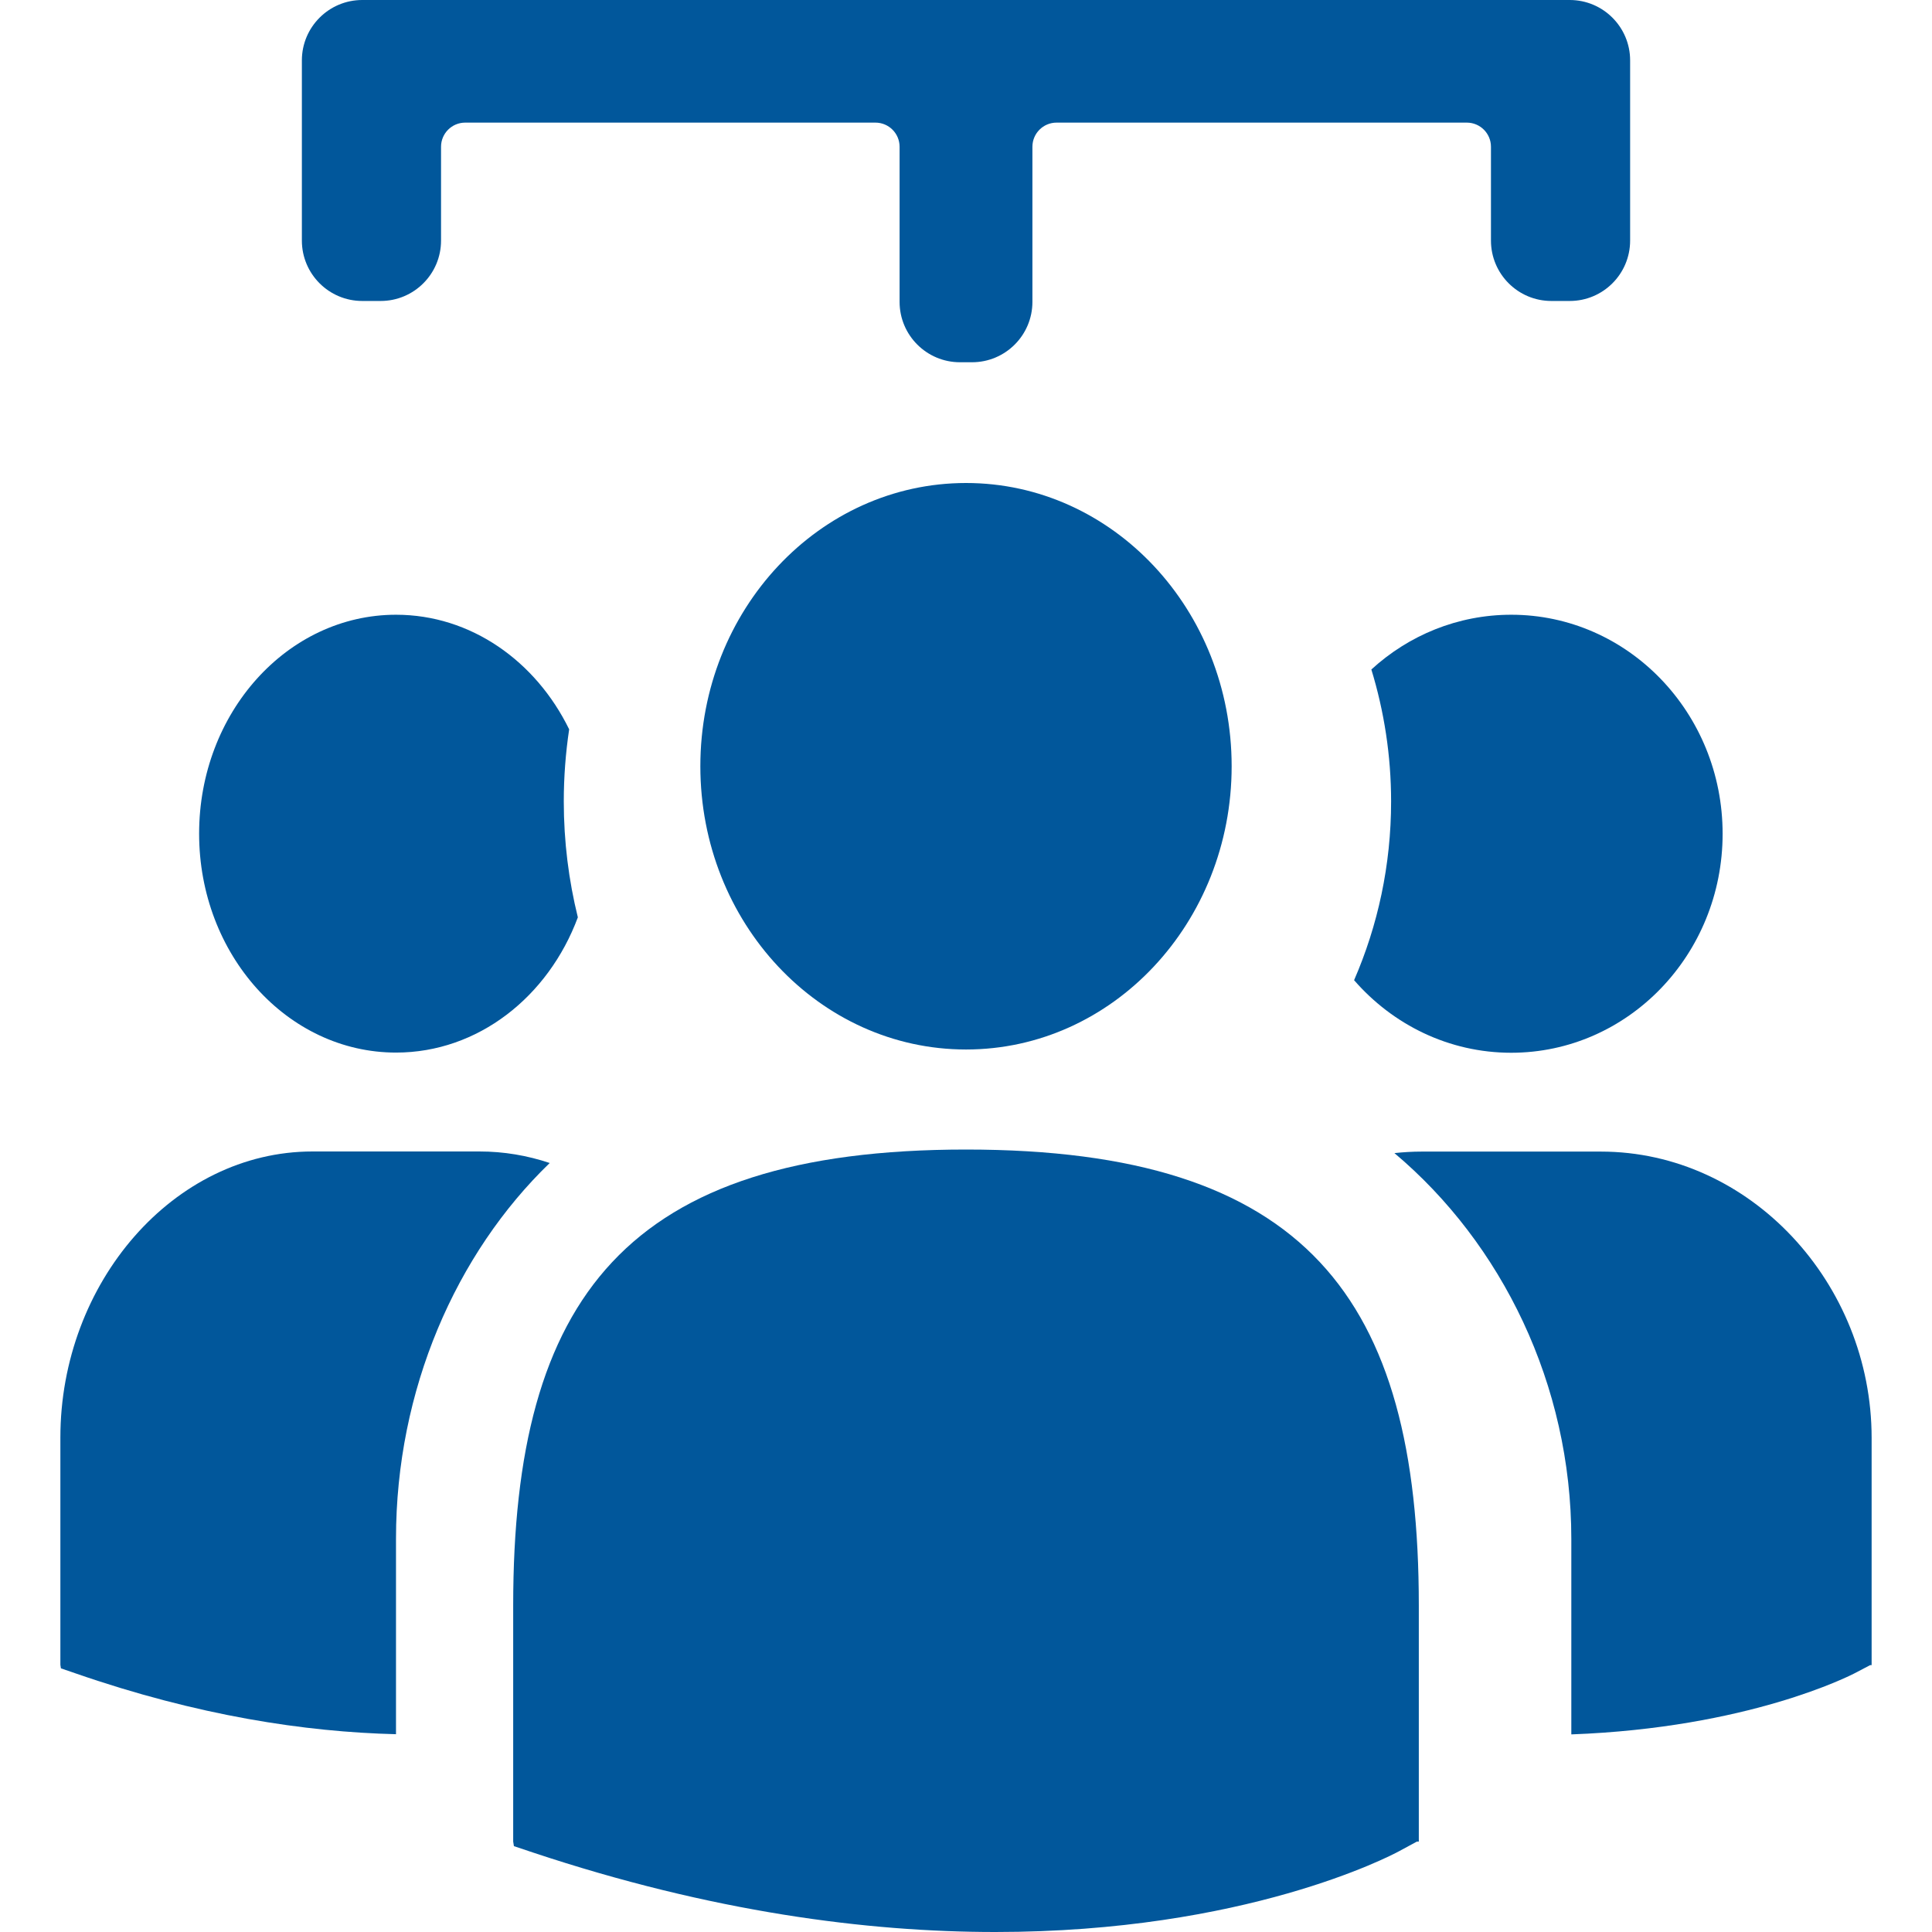
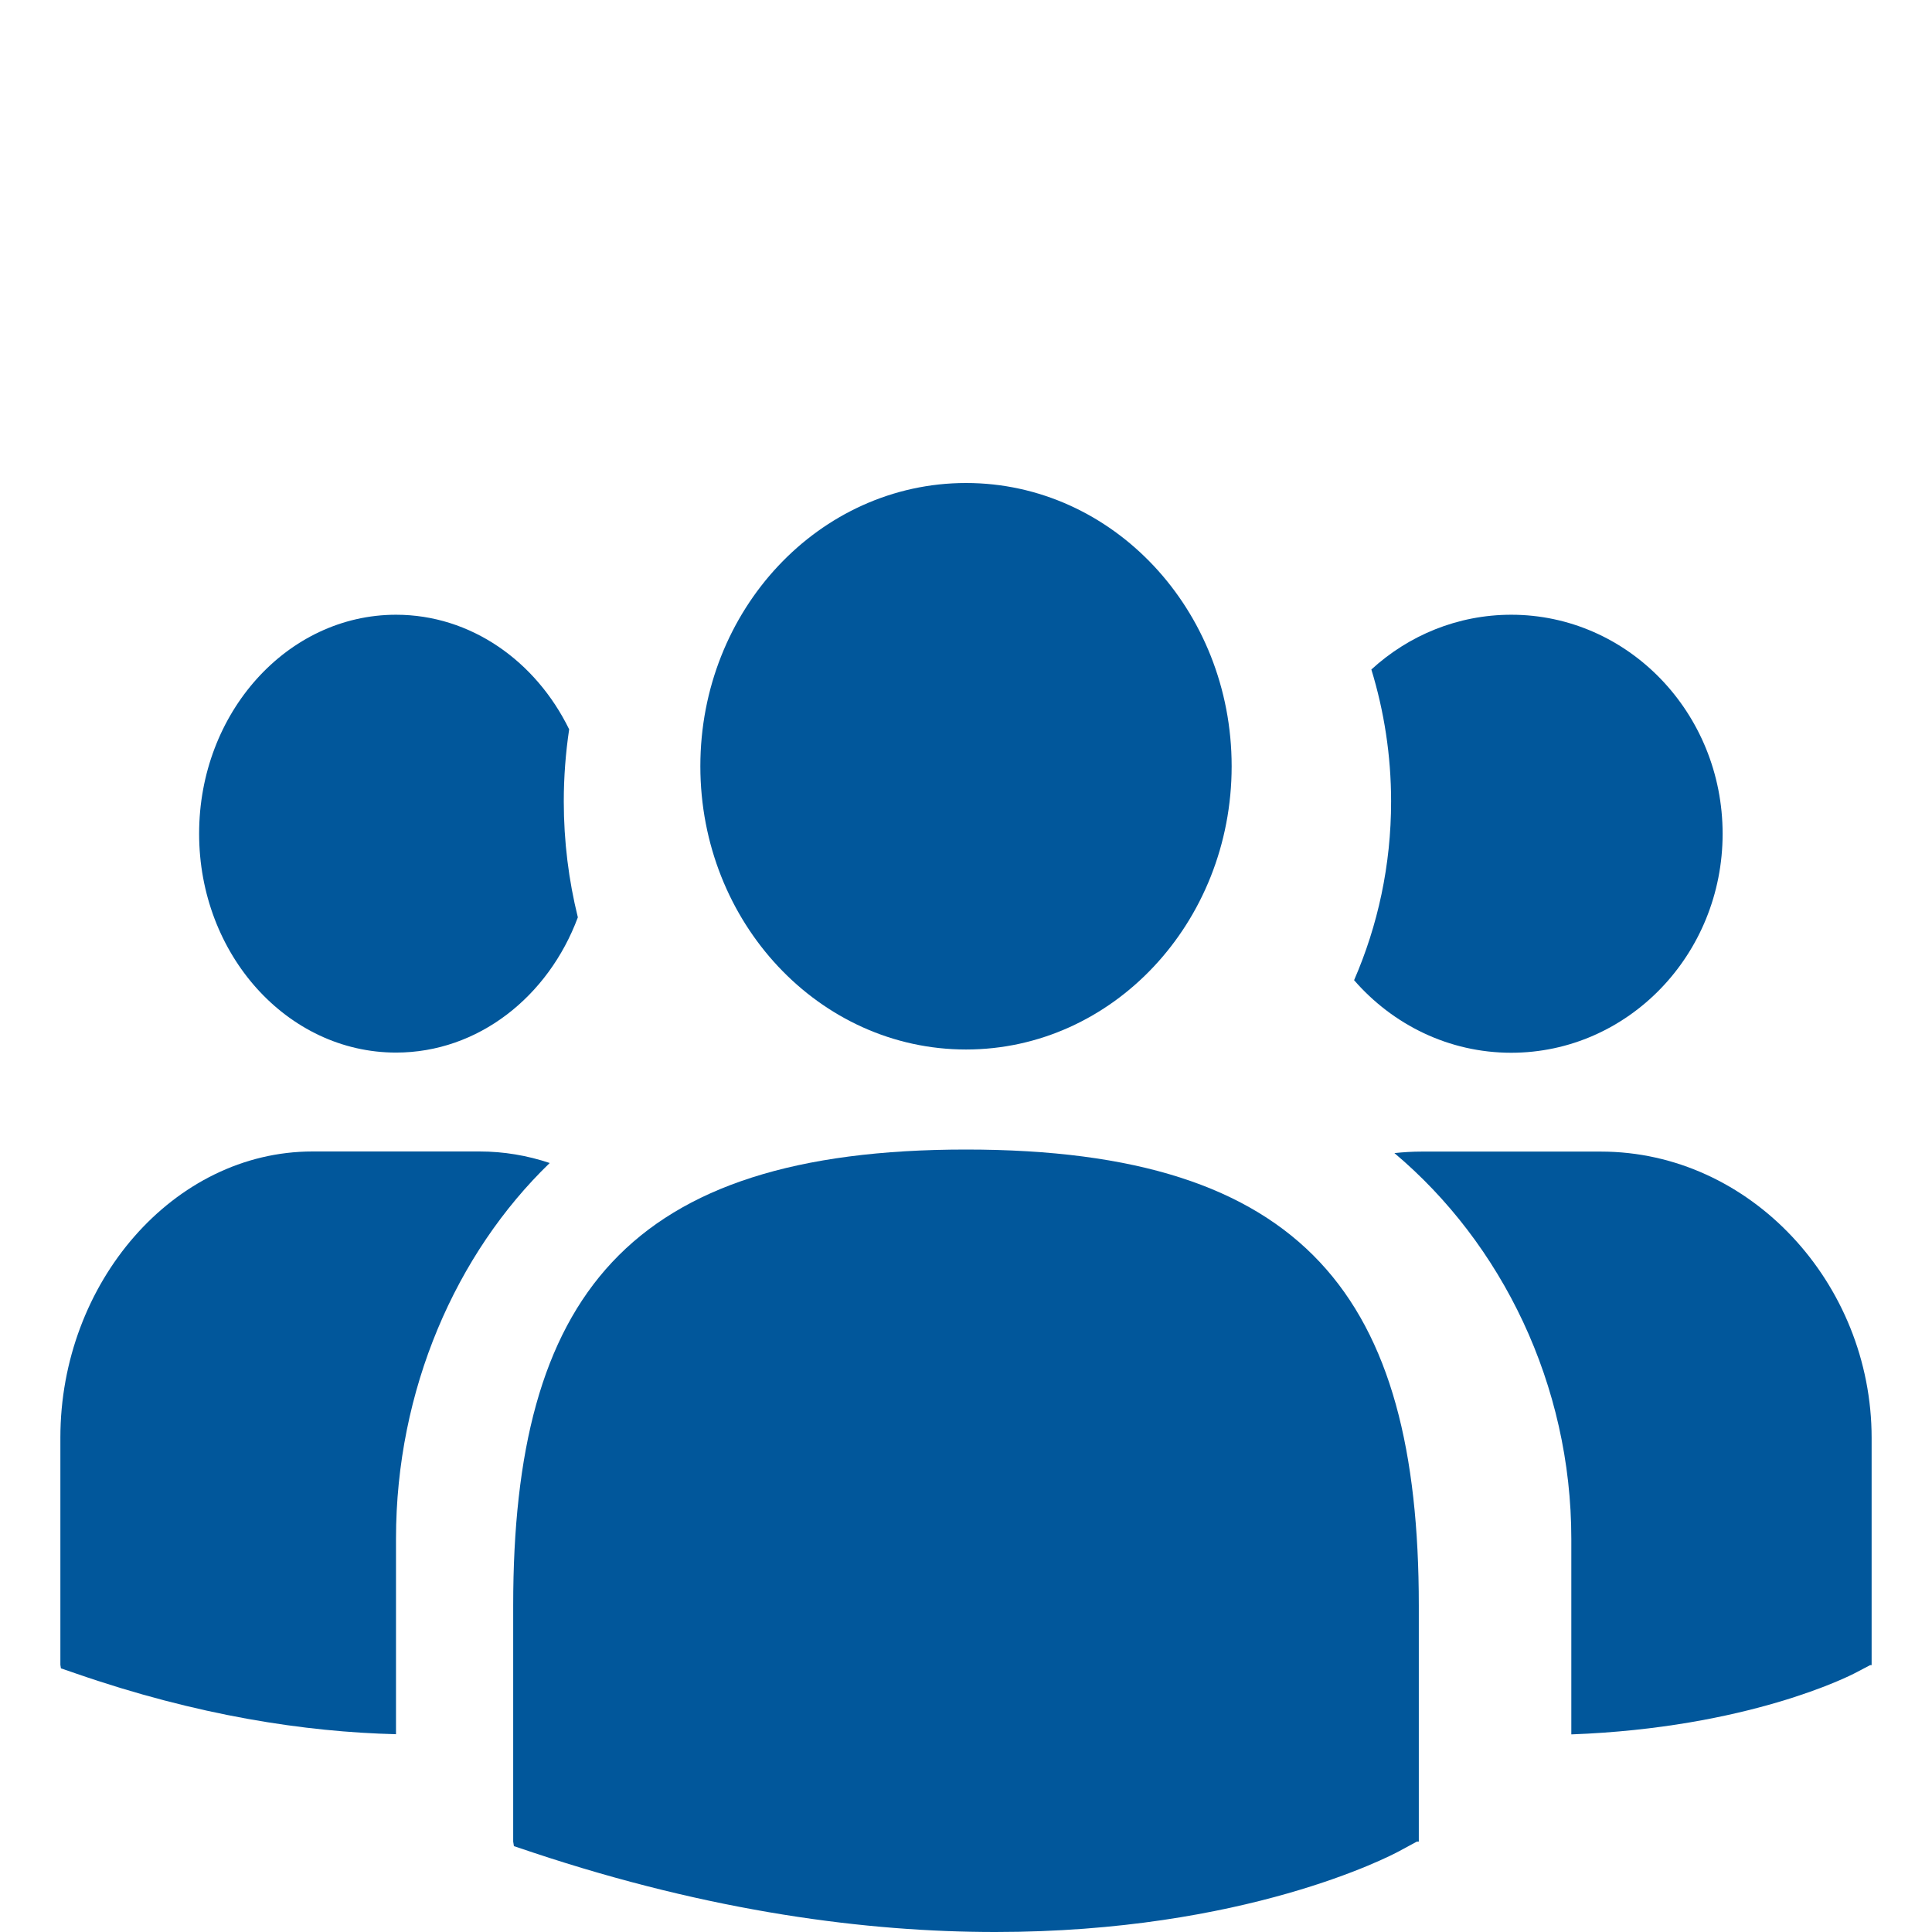
<svg xmlns="http://www.w3.org/2000/svg" width="32" height="32" viewBox="0 0 32 32" fill="none">
  <path d="M16.001 19.04C21.626 19.04 23.5 21.493 23.5 26.593V30.502H23.469L23.175 30.661C23.026 30.742 20.625 32 16.486 32C14.366 32 11.791 31.67 8.826 30.683L8.512 30.578L8.5 30.502V26.593C8.5 21.492 10.375 19.04 16.001 19.04ZM16.001 8C18.43 8 20.4 10.101 20.4 12.691C20.4 15.282 18.43 17.383 16.001 17.383C13.571 17.383 11.6 15.282 11.6 12.691C11.6 10.101 13.571 8 16.001 8Z" fill="#01579B" />
  <path d="M26.517 19.074C28.989 19.075 31 21.254 31 23.816V27.58H30.975L30.741 27.703C30.631 27.762 28.947 28.619 26.026 28.727V25.49C26.026 22.931 24.875 20.596 23.096 19.099C23.244 19.083 23.393 19.074 23.545 19.074H26.517ZM25.031 10.182C26.965 10.182 28.532 11.807 28.532 13.81C28.532 15.812 26.965 17.436 25.031 17.437C23.998 17.437 23.069 16.972 22.428 16.235C22.821 15.331 23.041 14.33 23.041 13.275C23.041 12.513 22.925 11.778 22.714 11.089C23.331 10.524 24.143 10.182 25.031 10.182Z" fill="#01579B" />
  <path d="M7.942 19.072C8.346 19.072 8.735 19.139 9.105 19.263C7.551 20.763 6.559 23.021 6.559 25.485V28.724C5.059 28.687 3.274 28.419 1.242 27.713L1.009 27.633L1 27.574V23.811C1 21.25 2.874 19.072 5.176 19.072H7.942ZM6.56 10.182C7.798 10.182 8.875 10.95 9.427 12.08C9.369 12.469 9.338 12.867 9.338 13.274C9.338 13.939 9.42 14.583 9.571 15.194C9.082 16.509 7.918 17.434 6.56 17.434C4.759 17.434 3.298 15.81 3.298 13.808C3.298 11.805 4.759 10.182 6.56 10.182Z" fill="#01579B" />
-   <path d="M27 3.985V1C27 0.448 26.552 0 26 0L16 6.49691e-06H6C5.448 6.49691e-06 5 0.448 5 1V3.985C5 4.537 5.448 4.985 6 4.985H6.305C6.857 4.985 7.305 4.537 7.305 3.985V2.431C7.305 2.21 7.484 2.031 7.705 2.031H14.5C14.721 2.031 14.9 2.21 14.9 2.431V5C14.9 5.552 15.348 6 15.9 6H16.1C16.652 6 17.1 5.552 17.1 5V2.431C17.1 2.21 17.279 2.031 17.5 2.031H24.295C24.516 2.031 24.695 2.21 24.695 2.431V3.985C24.695 4.537 25.143 4.985 25.695 4.985H26C26.552 4.985 27 4.537 27 3.985Z" fill="#01579B" />
</svg>